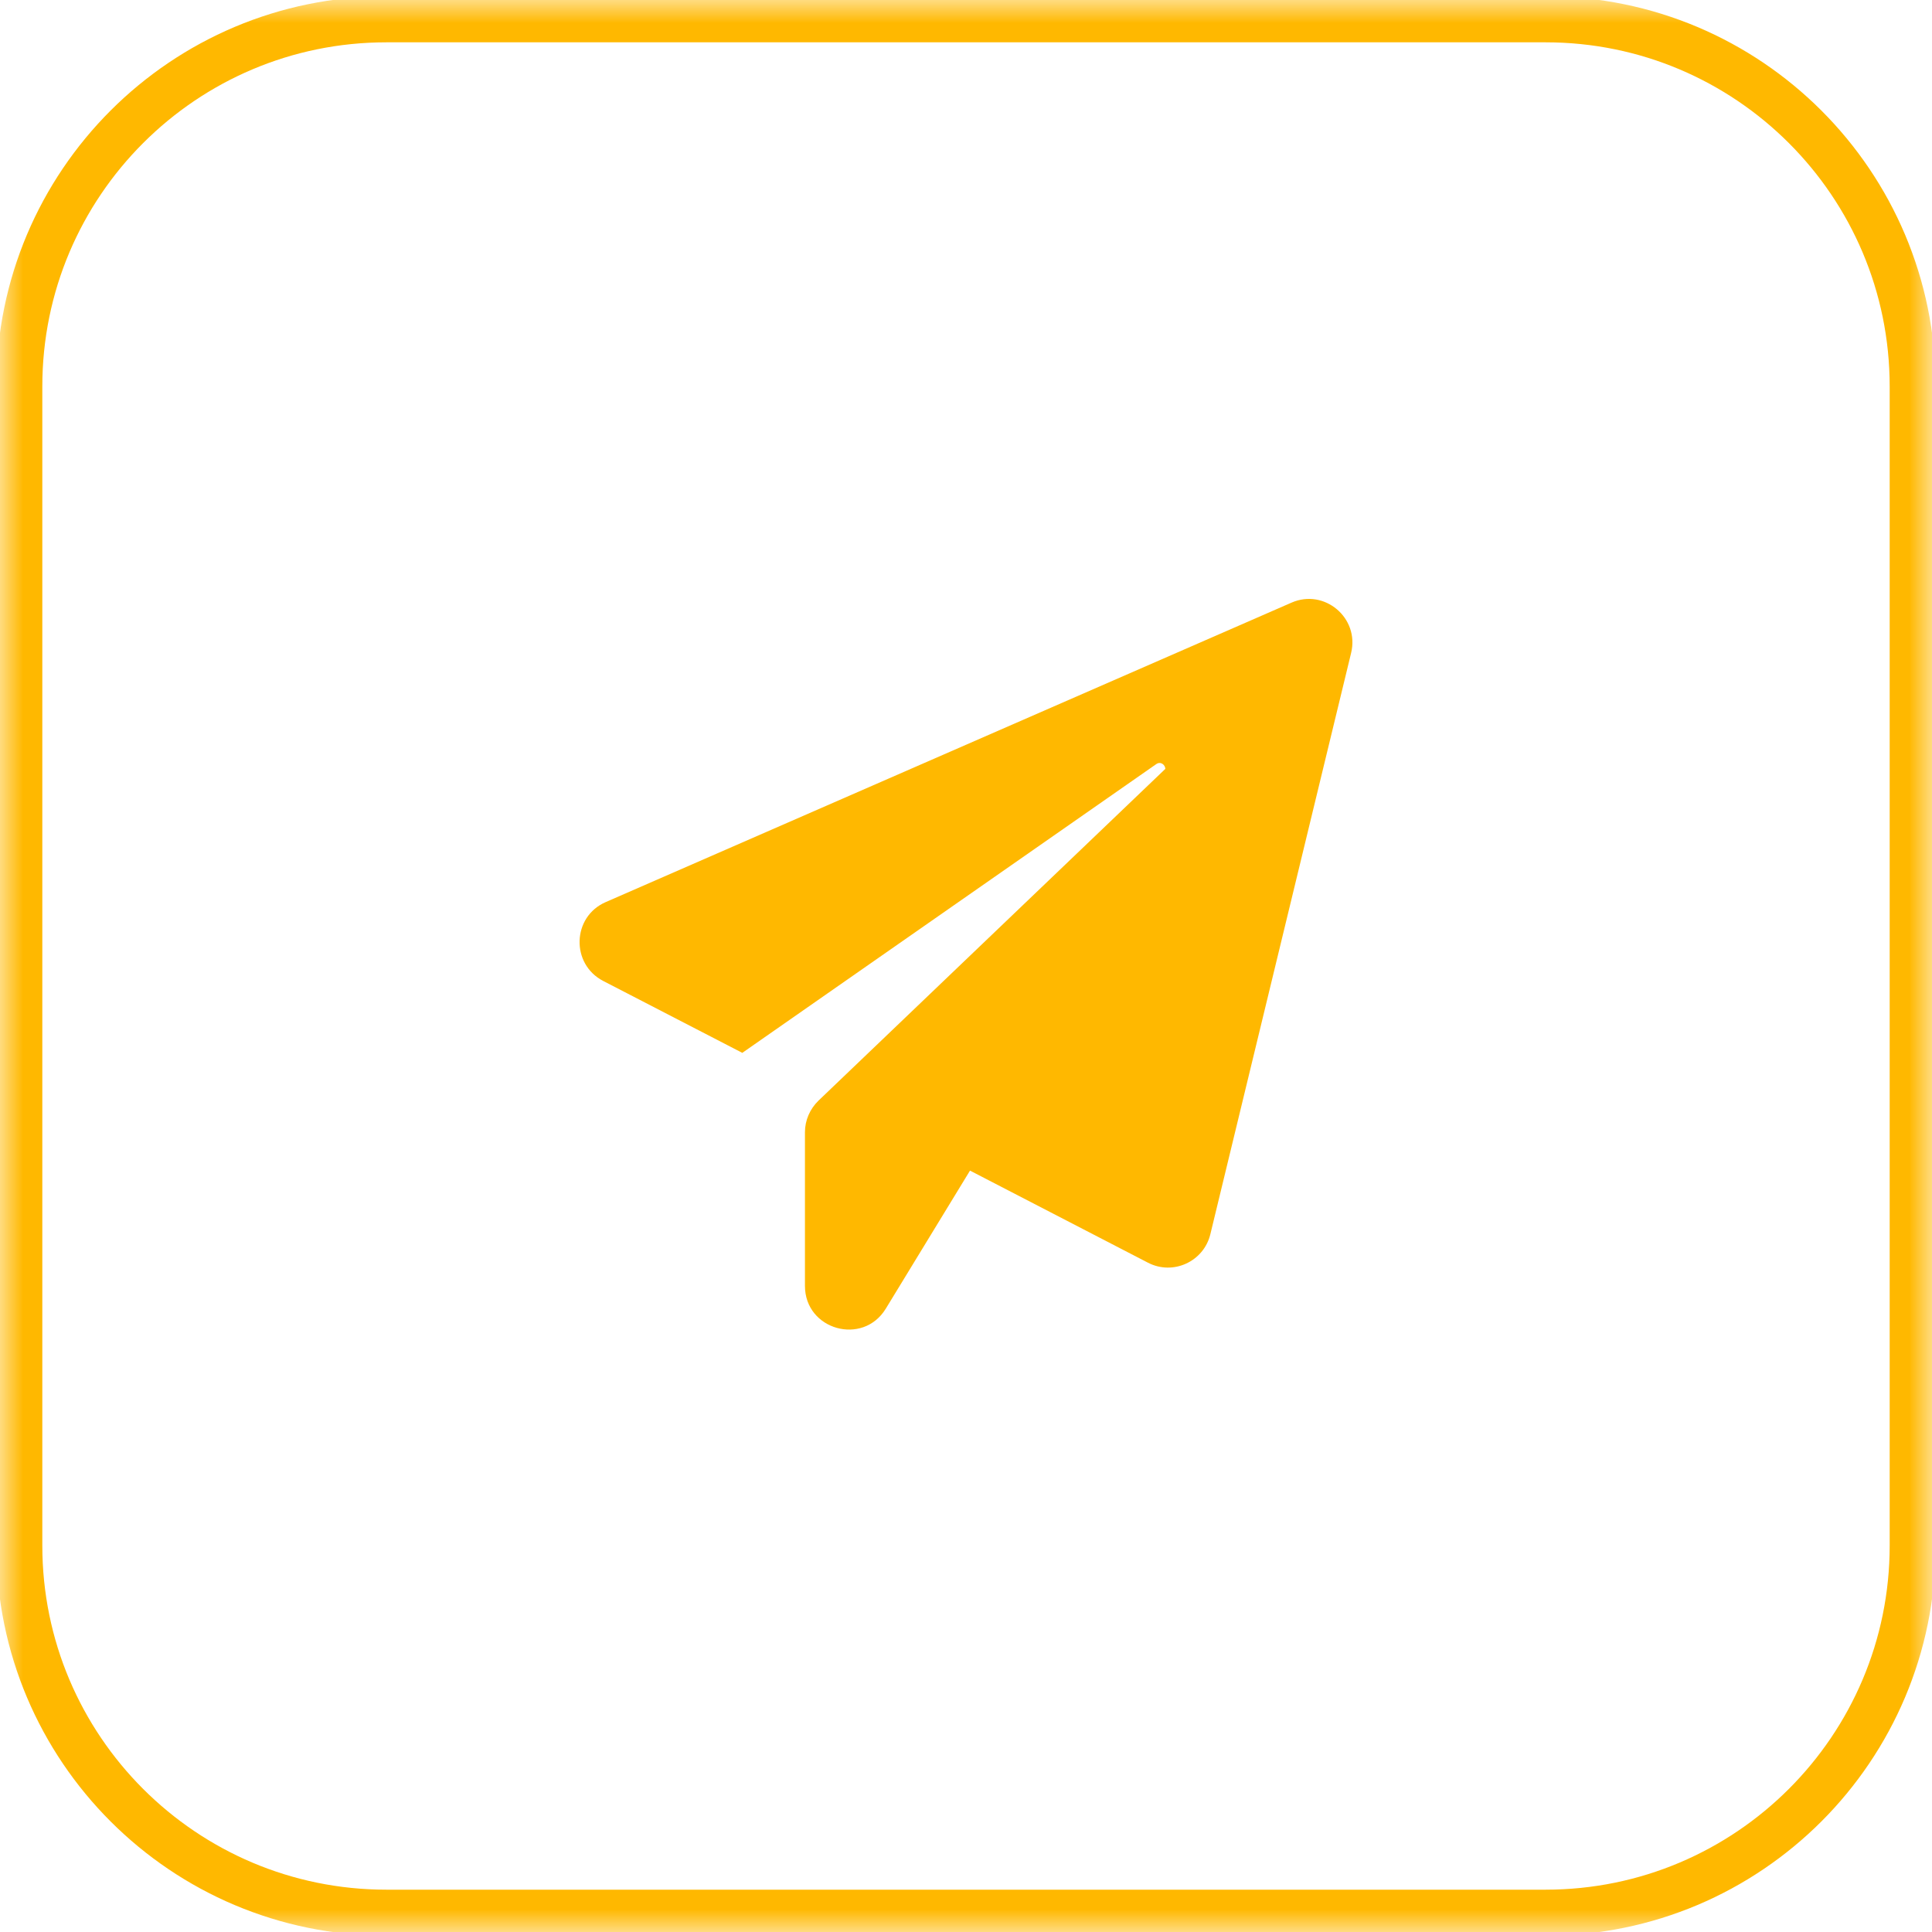
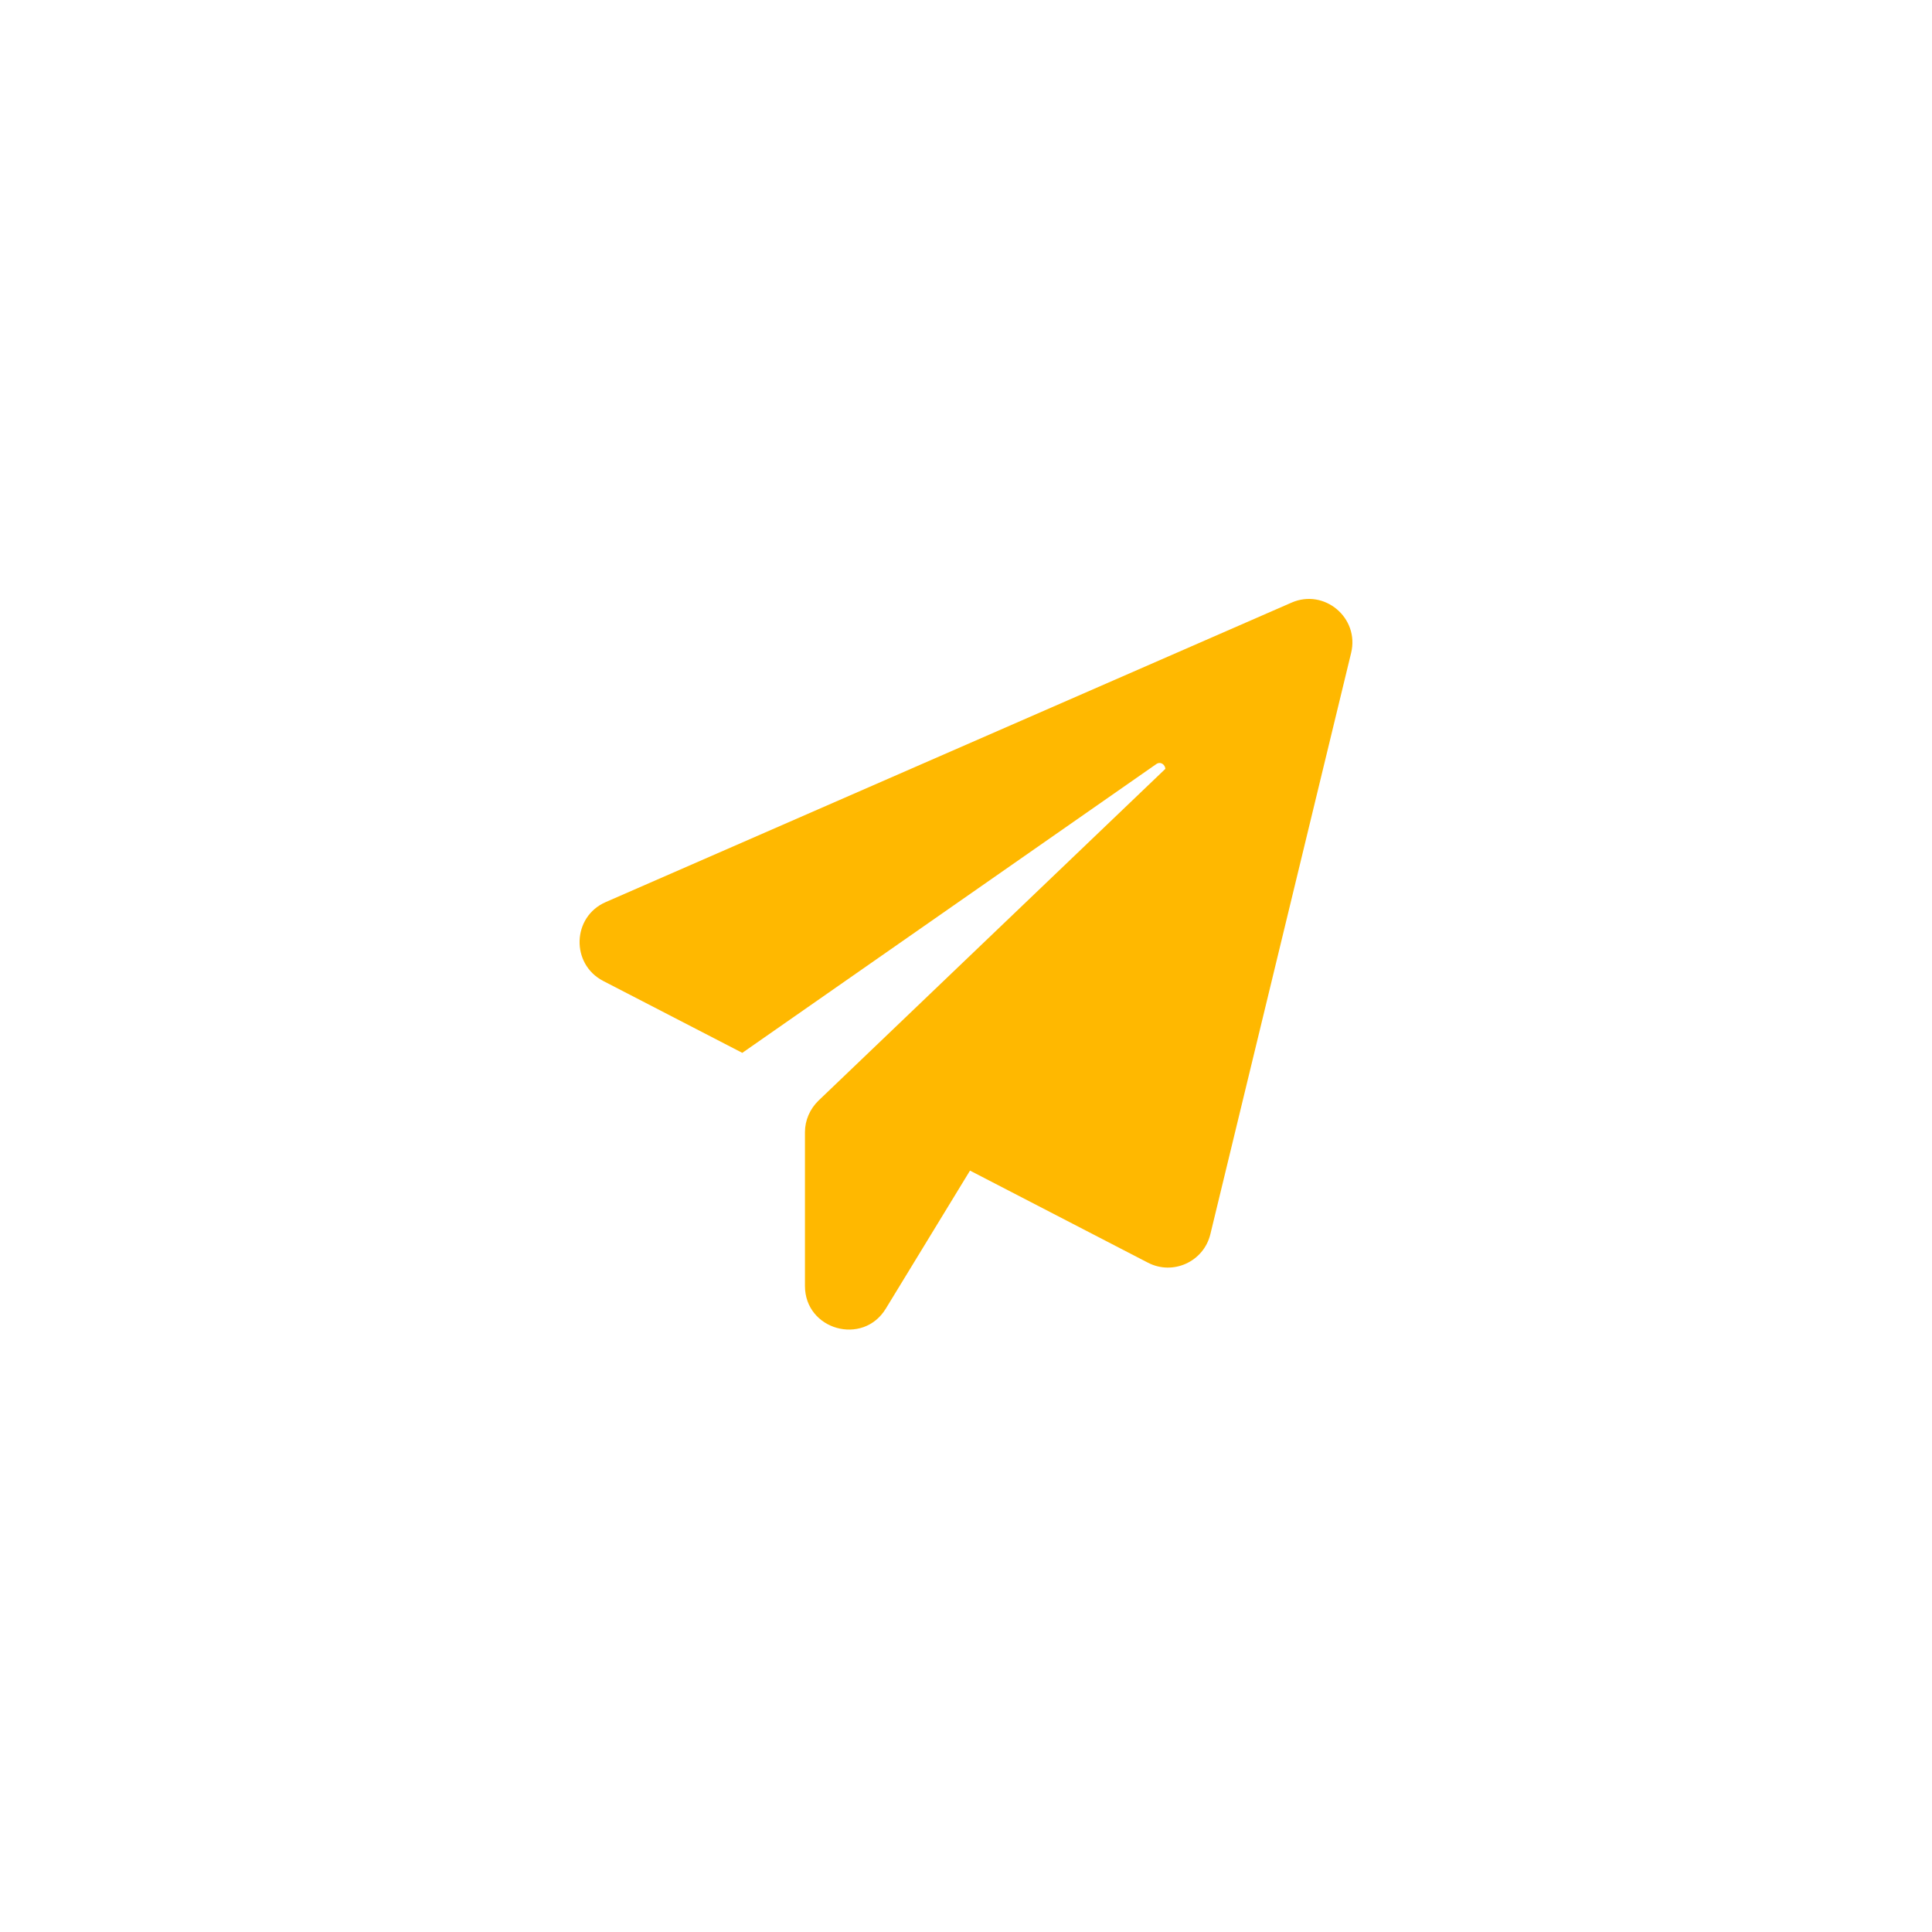
<svg xmlns="http://www.w3.org/2000/svg" width="42" height="42" viewBox="0 0 42 42" fill="none">
  <g clip-path="url(#clip0_101_144)">
    <mask id="mask0_101_144" style="mask-type:luminance" maskUnits="userSpaceOnUse" x="0" y="0" width="42" height="42">
      <path d="M42 0H0V42H42V0Z" fill="white" />
    </mask>
    <g mask="url(#mask0_101_144)">
-       <path d="M33.6 0.42H8.4C3.993 0.42 0.42 3.993 0.42 8.4V33.6C0.42 38.007 3.993 41.58 8.4 41.58H33.6C38.007 41.58 41.58 38.007 41.58 33.6V8.4C41.58 3.993 38.007 0.42 33.6 0.42Z" stroke="#FFB800" />
      <path d="M29.372 14.195L26.312 26.831C26.168 27.426 25.502 27.733 24.956 27.45L21.087 25.448L19.257 28.448C18.759 29.266 17.499 28.911 17.499 27.955V24.613C17.499 24.354 17.607 24.108 17.793 23.927L25.334 16.714C25.328 16.624 25.232 16.545 25.136 16.611L16.137 22.888L13.113 21.325C12.405 20.958 12.435 19.93 13.167 19.611L28.076 13.101C28.79 12.788 29.558 13.431 29.372 14.195Z" fill="#FFB800" />
    </g>
  </g>
  <defs>
    <clipPath id="clip0_101_144">
      <rect width="42" height="42" fill="white" />
    </clipPath>
  </defs>
</svg>